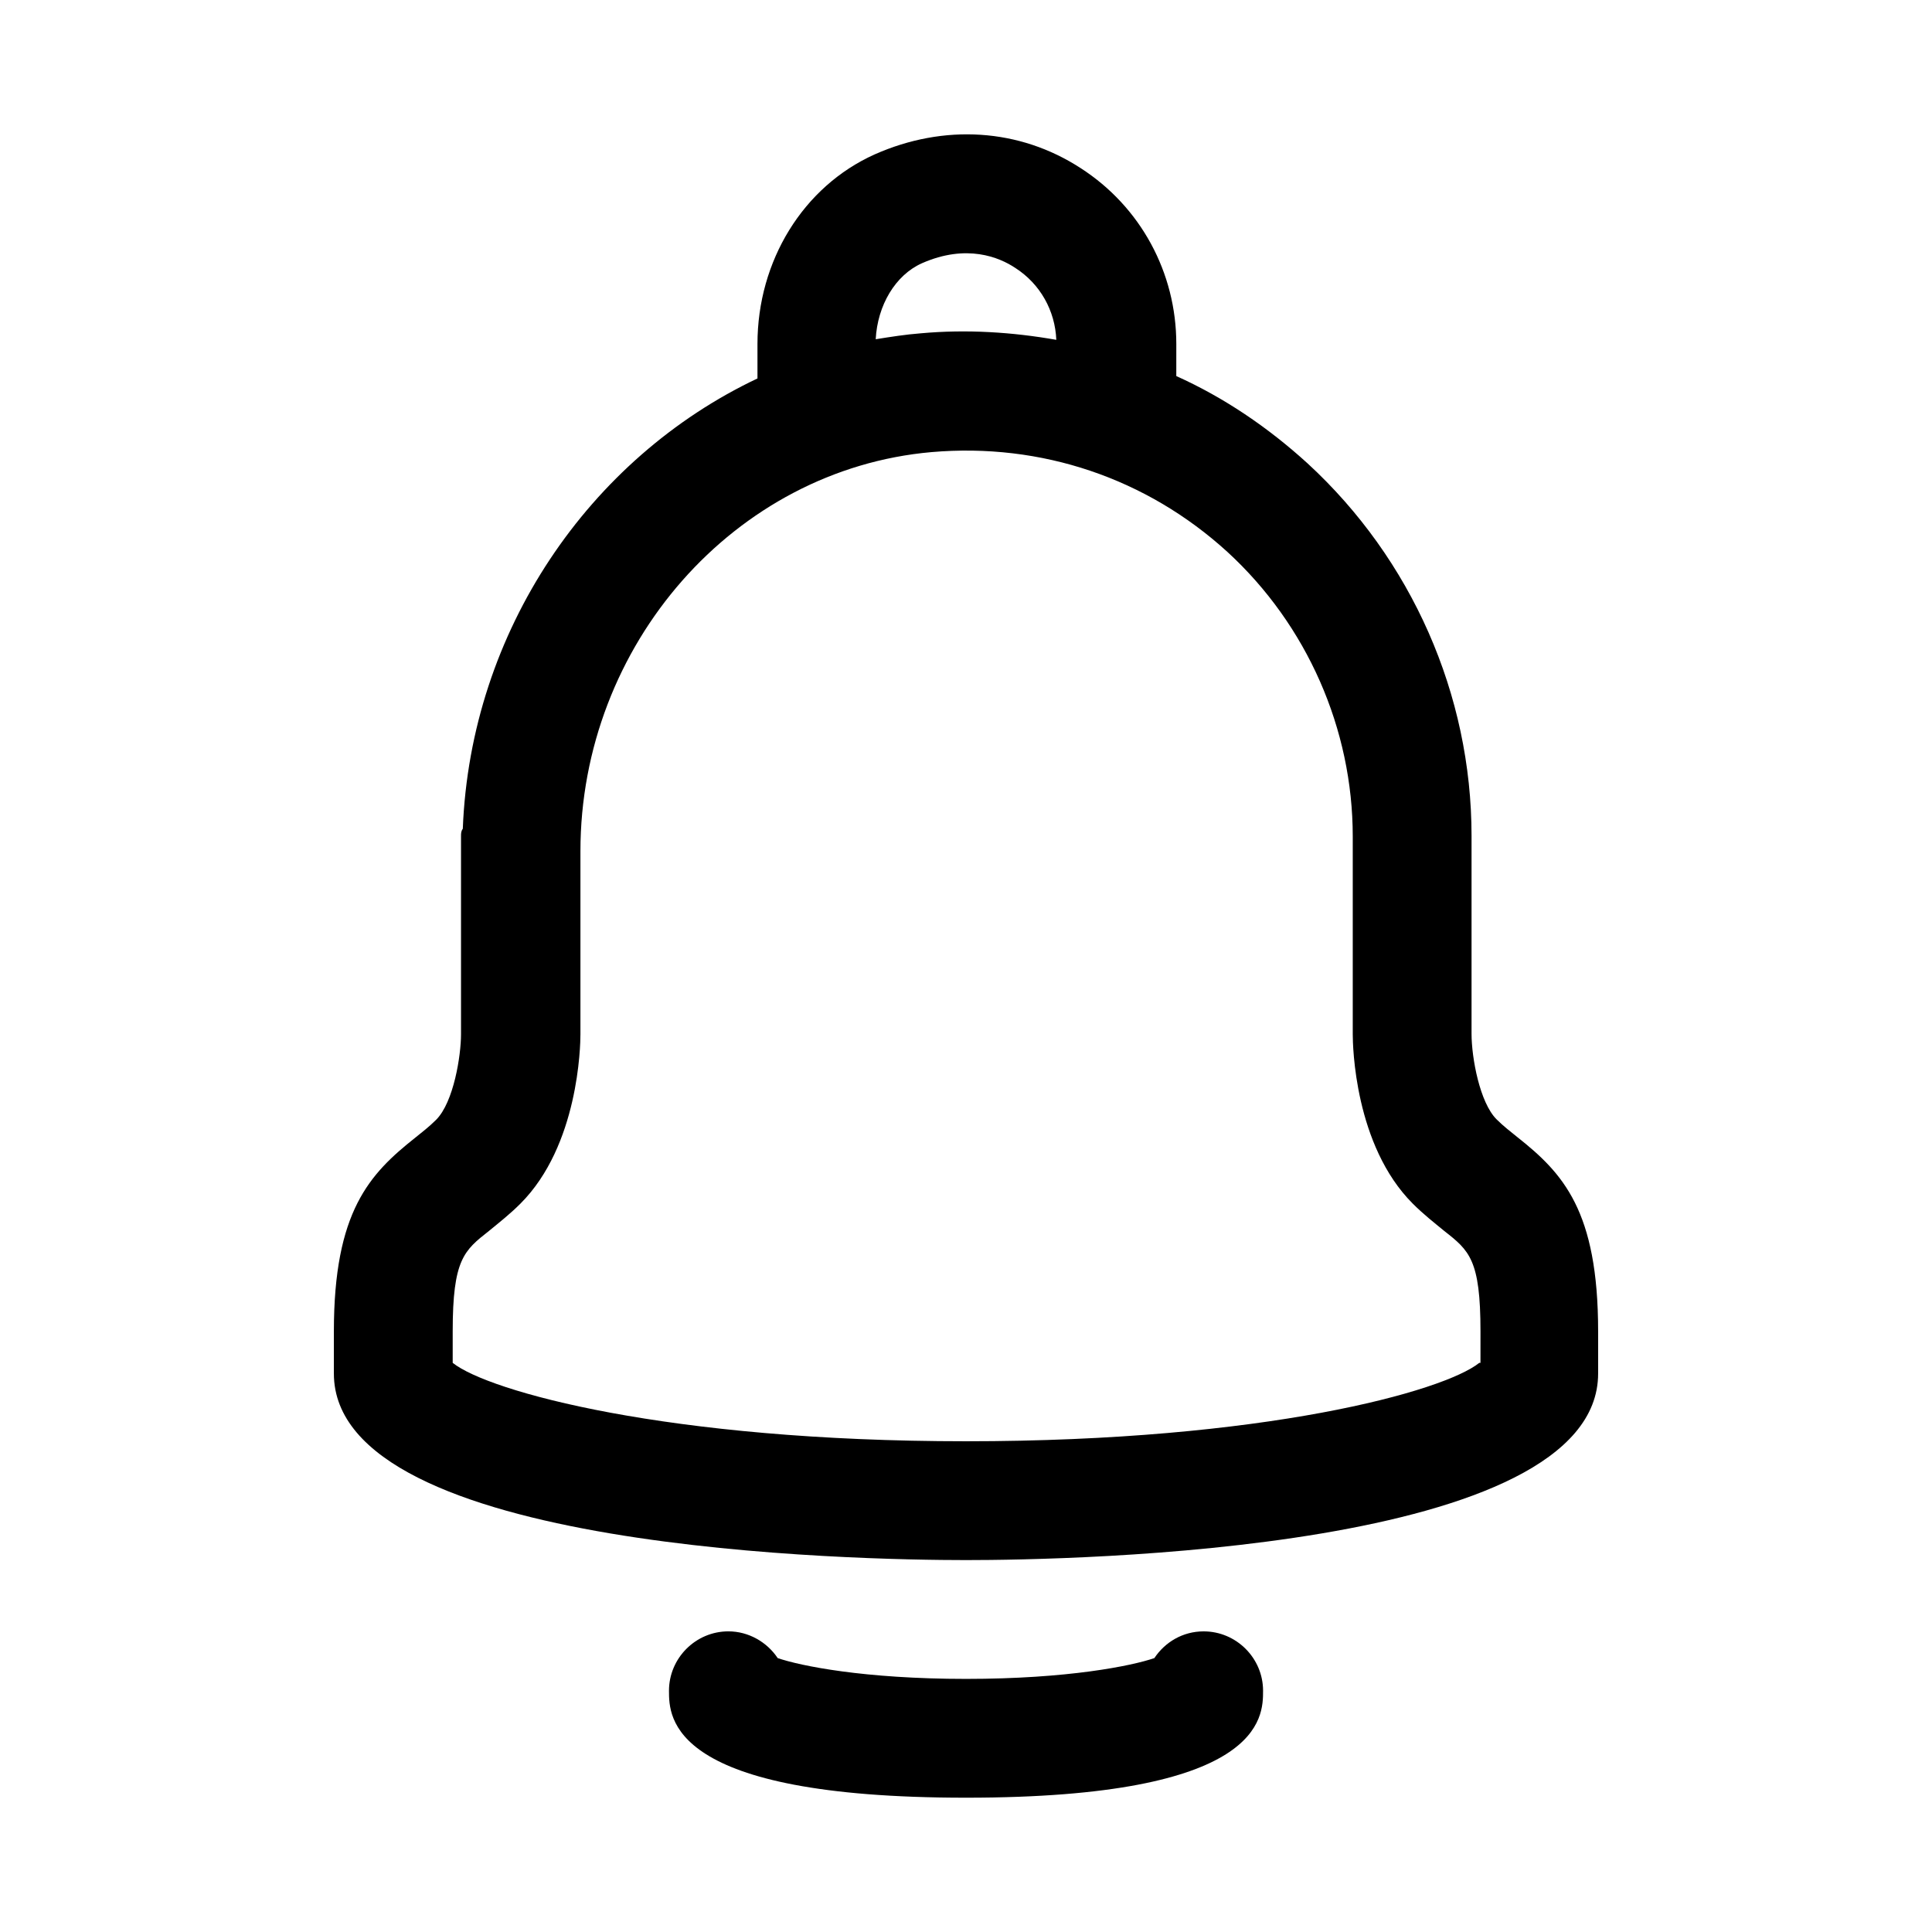
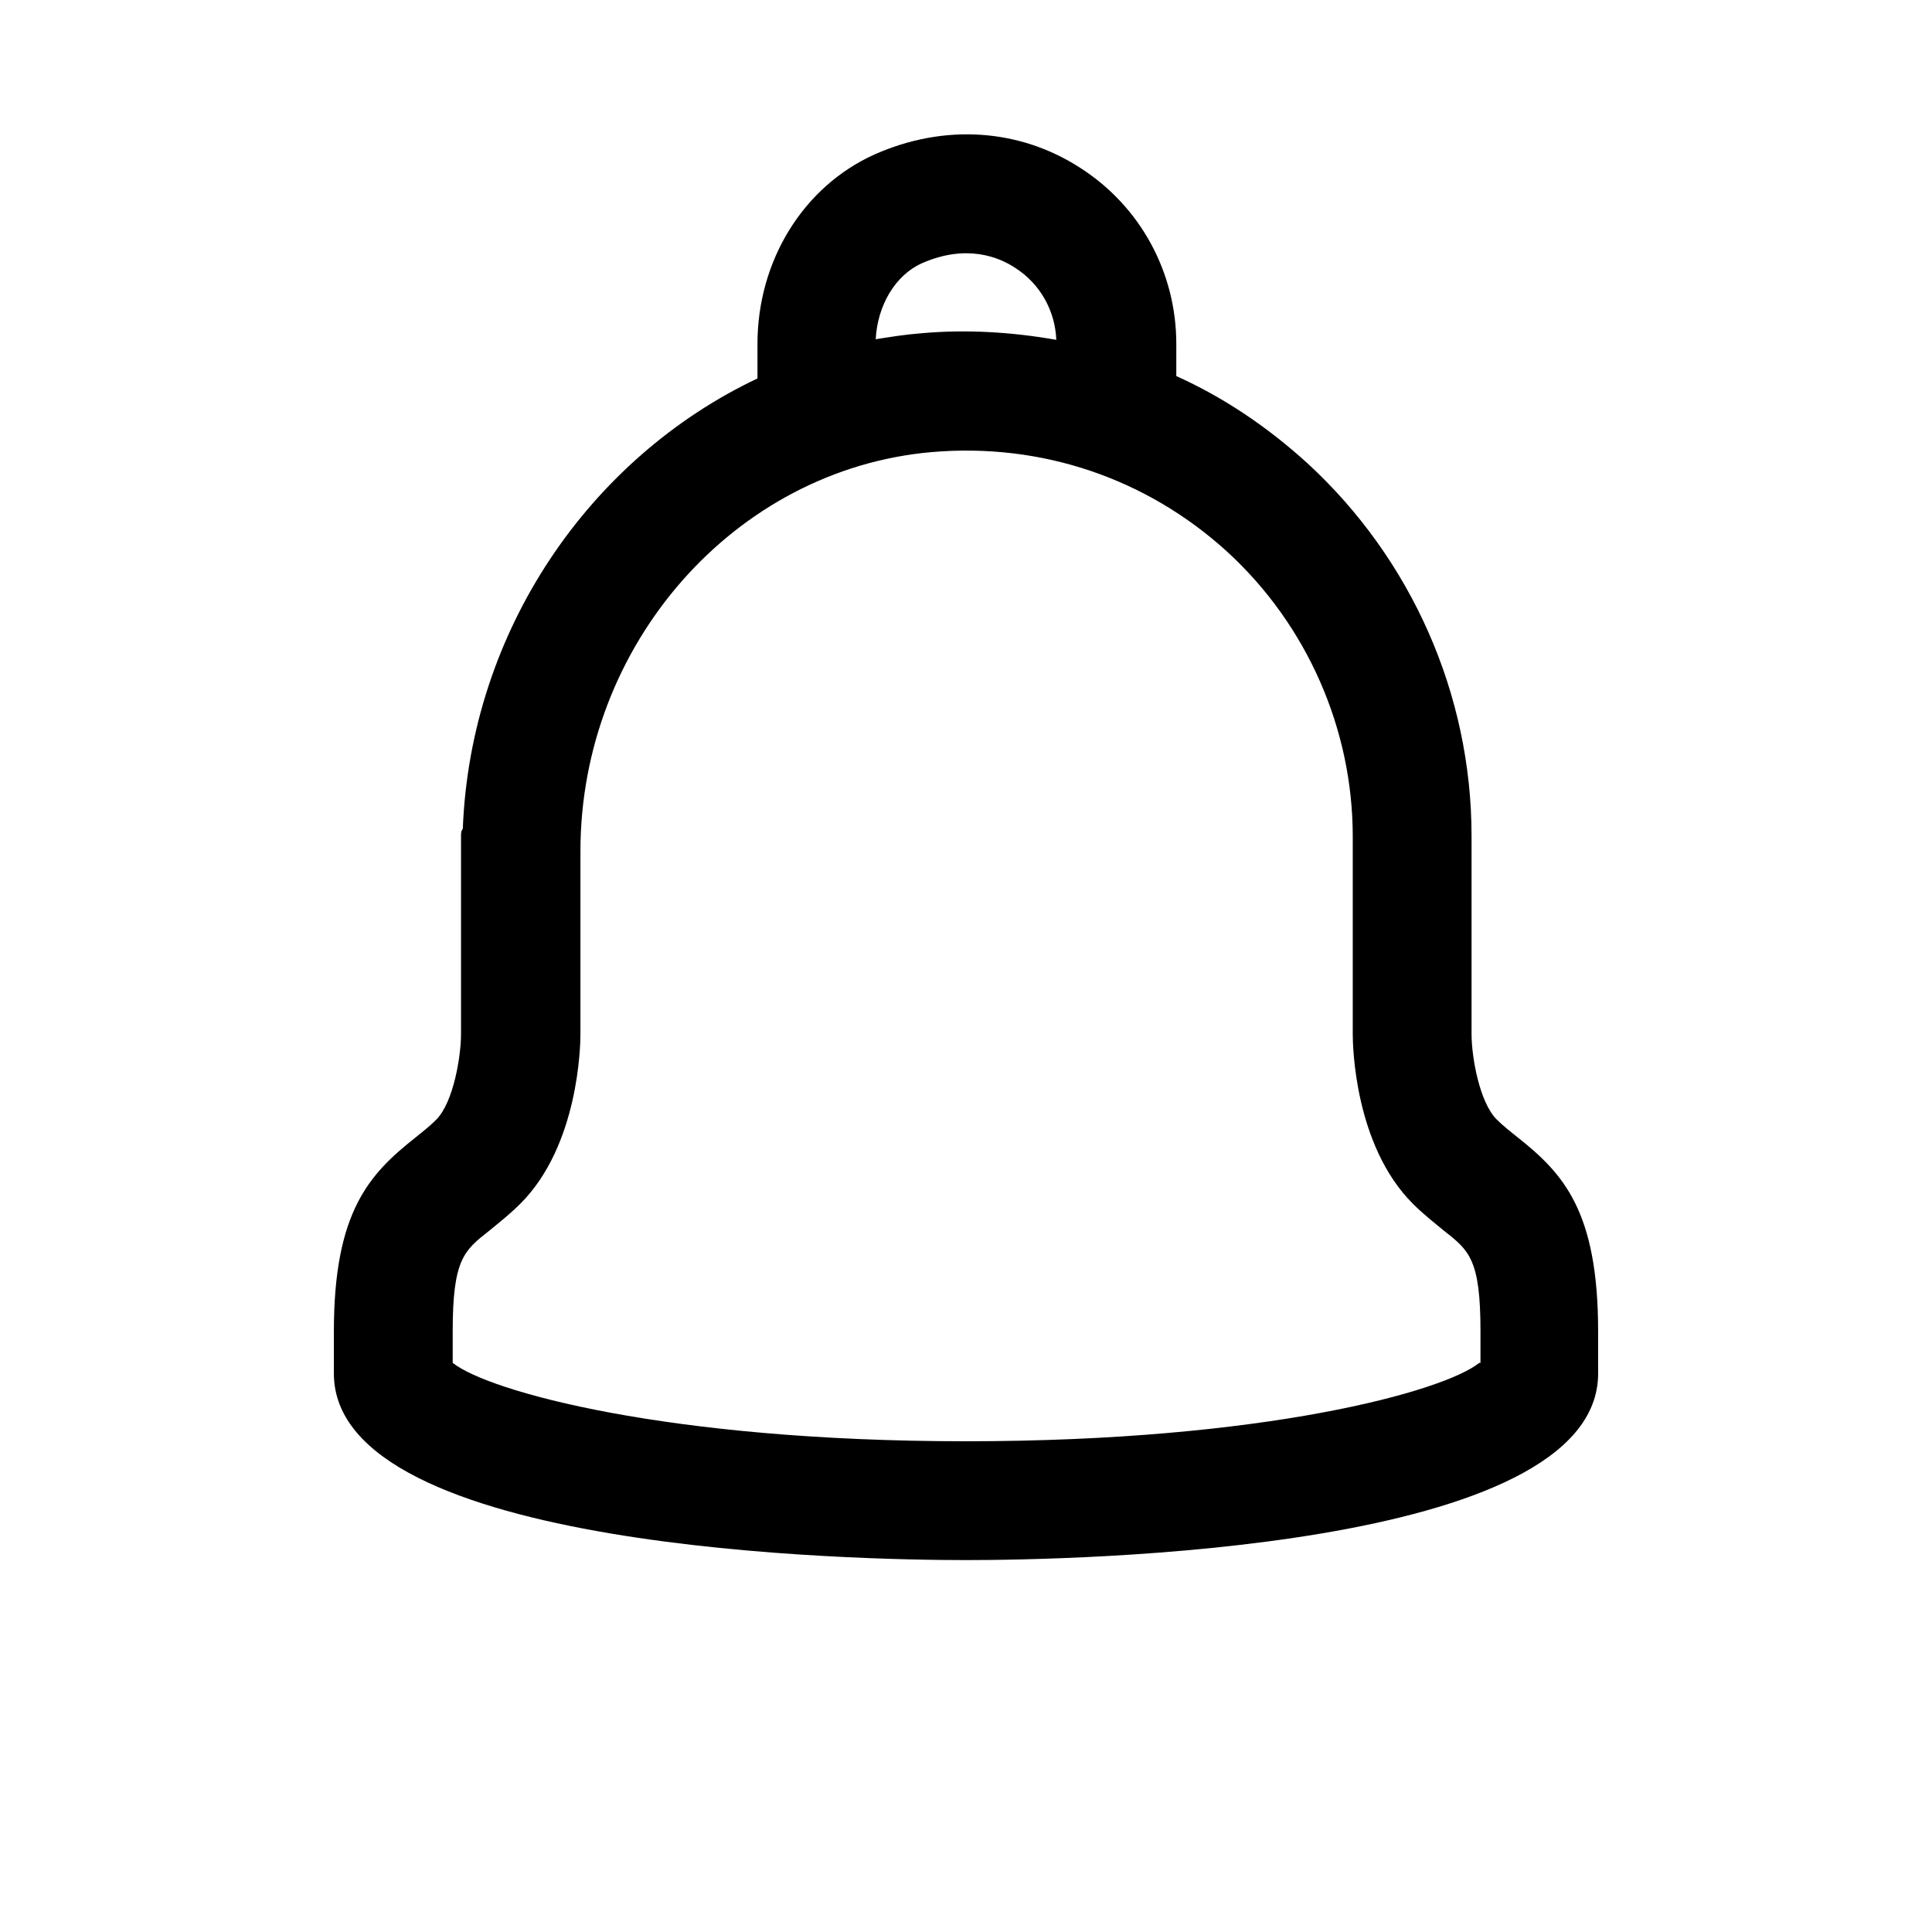
<svg xmlns="http://www.w3.org/2000/svg" fill="#000000" width="800px" height="800px" version="1.1" viewBox="144 144 512 512">
  <g>
    <path d="m546.1 445.34c-1.73-1.418-3.621-2.832-5.512-4.723-4.41-4.41-6.613-16.215-6.613-22.672v-52.426c0-37.473-15.902-73.367-43.453-98.715-10.547-9.605-22.199-17.477-34.793-23.145l0.004-8.5c0-18.895-9.445-36.367-25.348-46.602-16.215-10.547-36.211-11.809-54.633-3.621-18.895 8.5-31.016 28.184-31.016 50.223v9.133c-44.555 21.098-76.043 66.914-78.09 119.34-0.473 0.625-0.473 1.258-0.473 2.043v52.426c0 5.512-1.891 17.949-6.613 22.672-1.891 1.891-3.777 3.305-5.512 4.723-12.121 9.605-21.57 19.523-21.57 51.324v11.18c0 47.078 139.49 49.438 167.52 49.438 28.023 0 167.52-2.363 167.52-49.438v-11.18c0-31.957-9.289-41.875-21.414-51.48zm-157.75-231.59c11.809-5.195 20.469-1.574 24.719 1.258 6.613 4.25 10.547 11.336 10.863 19.051-11.652-2.047-23.773-2.832-35.895-1.73-4.094 0.316-8.031 0.945-11.965 1.574 0.469-8.973 5.191-17.004 12.277-20.152zm147.68 291.42c-9.445 7.559-56.836 20.781-136.03 20.781s-126.58-13.227-136.03-20.781v-8.344c0-19.051 2.992-21.41 9.605-26.609 2.676-2.203 5.512-4.41 8.344-7.242 15.43-15.43 15.902-41.879 15.902-44.871v-48.492c0-54.789 40.934-101.23 93.047-105.8 29.125-2.519 56.992 6.926 78.406 26.449 21.098 19.363 33.219 46.918 33.219 75.414v52.426c0 2.992 0.473 29.441 15.902 44.871 2.832 2.832 5.668 5.039 8.344 7.242 6.613 5.195 9.605 7.559 9.605 26.609l-0.004 8.348z" />
-     <path d="m462.98 576.33c-5.512 0-10.234 2.832-13.066 7.086-5.984 2.047-22.832 5.508-49.91 5.508s-43.926-3.465-49.91-5.512c-2.832-4.25-7.715-7.086-13.066-7.086-8.66 0-15.742 7.086-15.742 15.742 0 7.086 0 28.34 78.719 28.34s78.719-21.254 78.719-28.34c0-8.652-7.086-15.738-15.742-15.738z" />
  </g>
</svg>